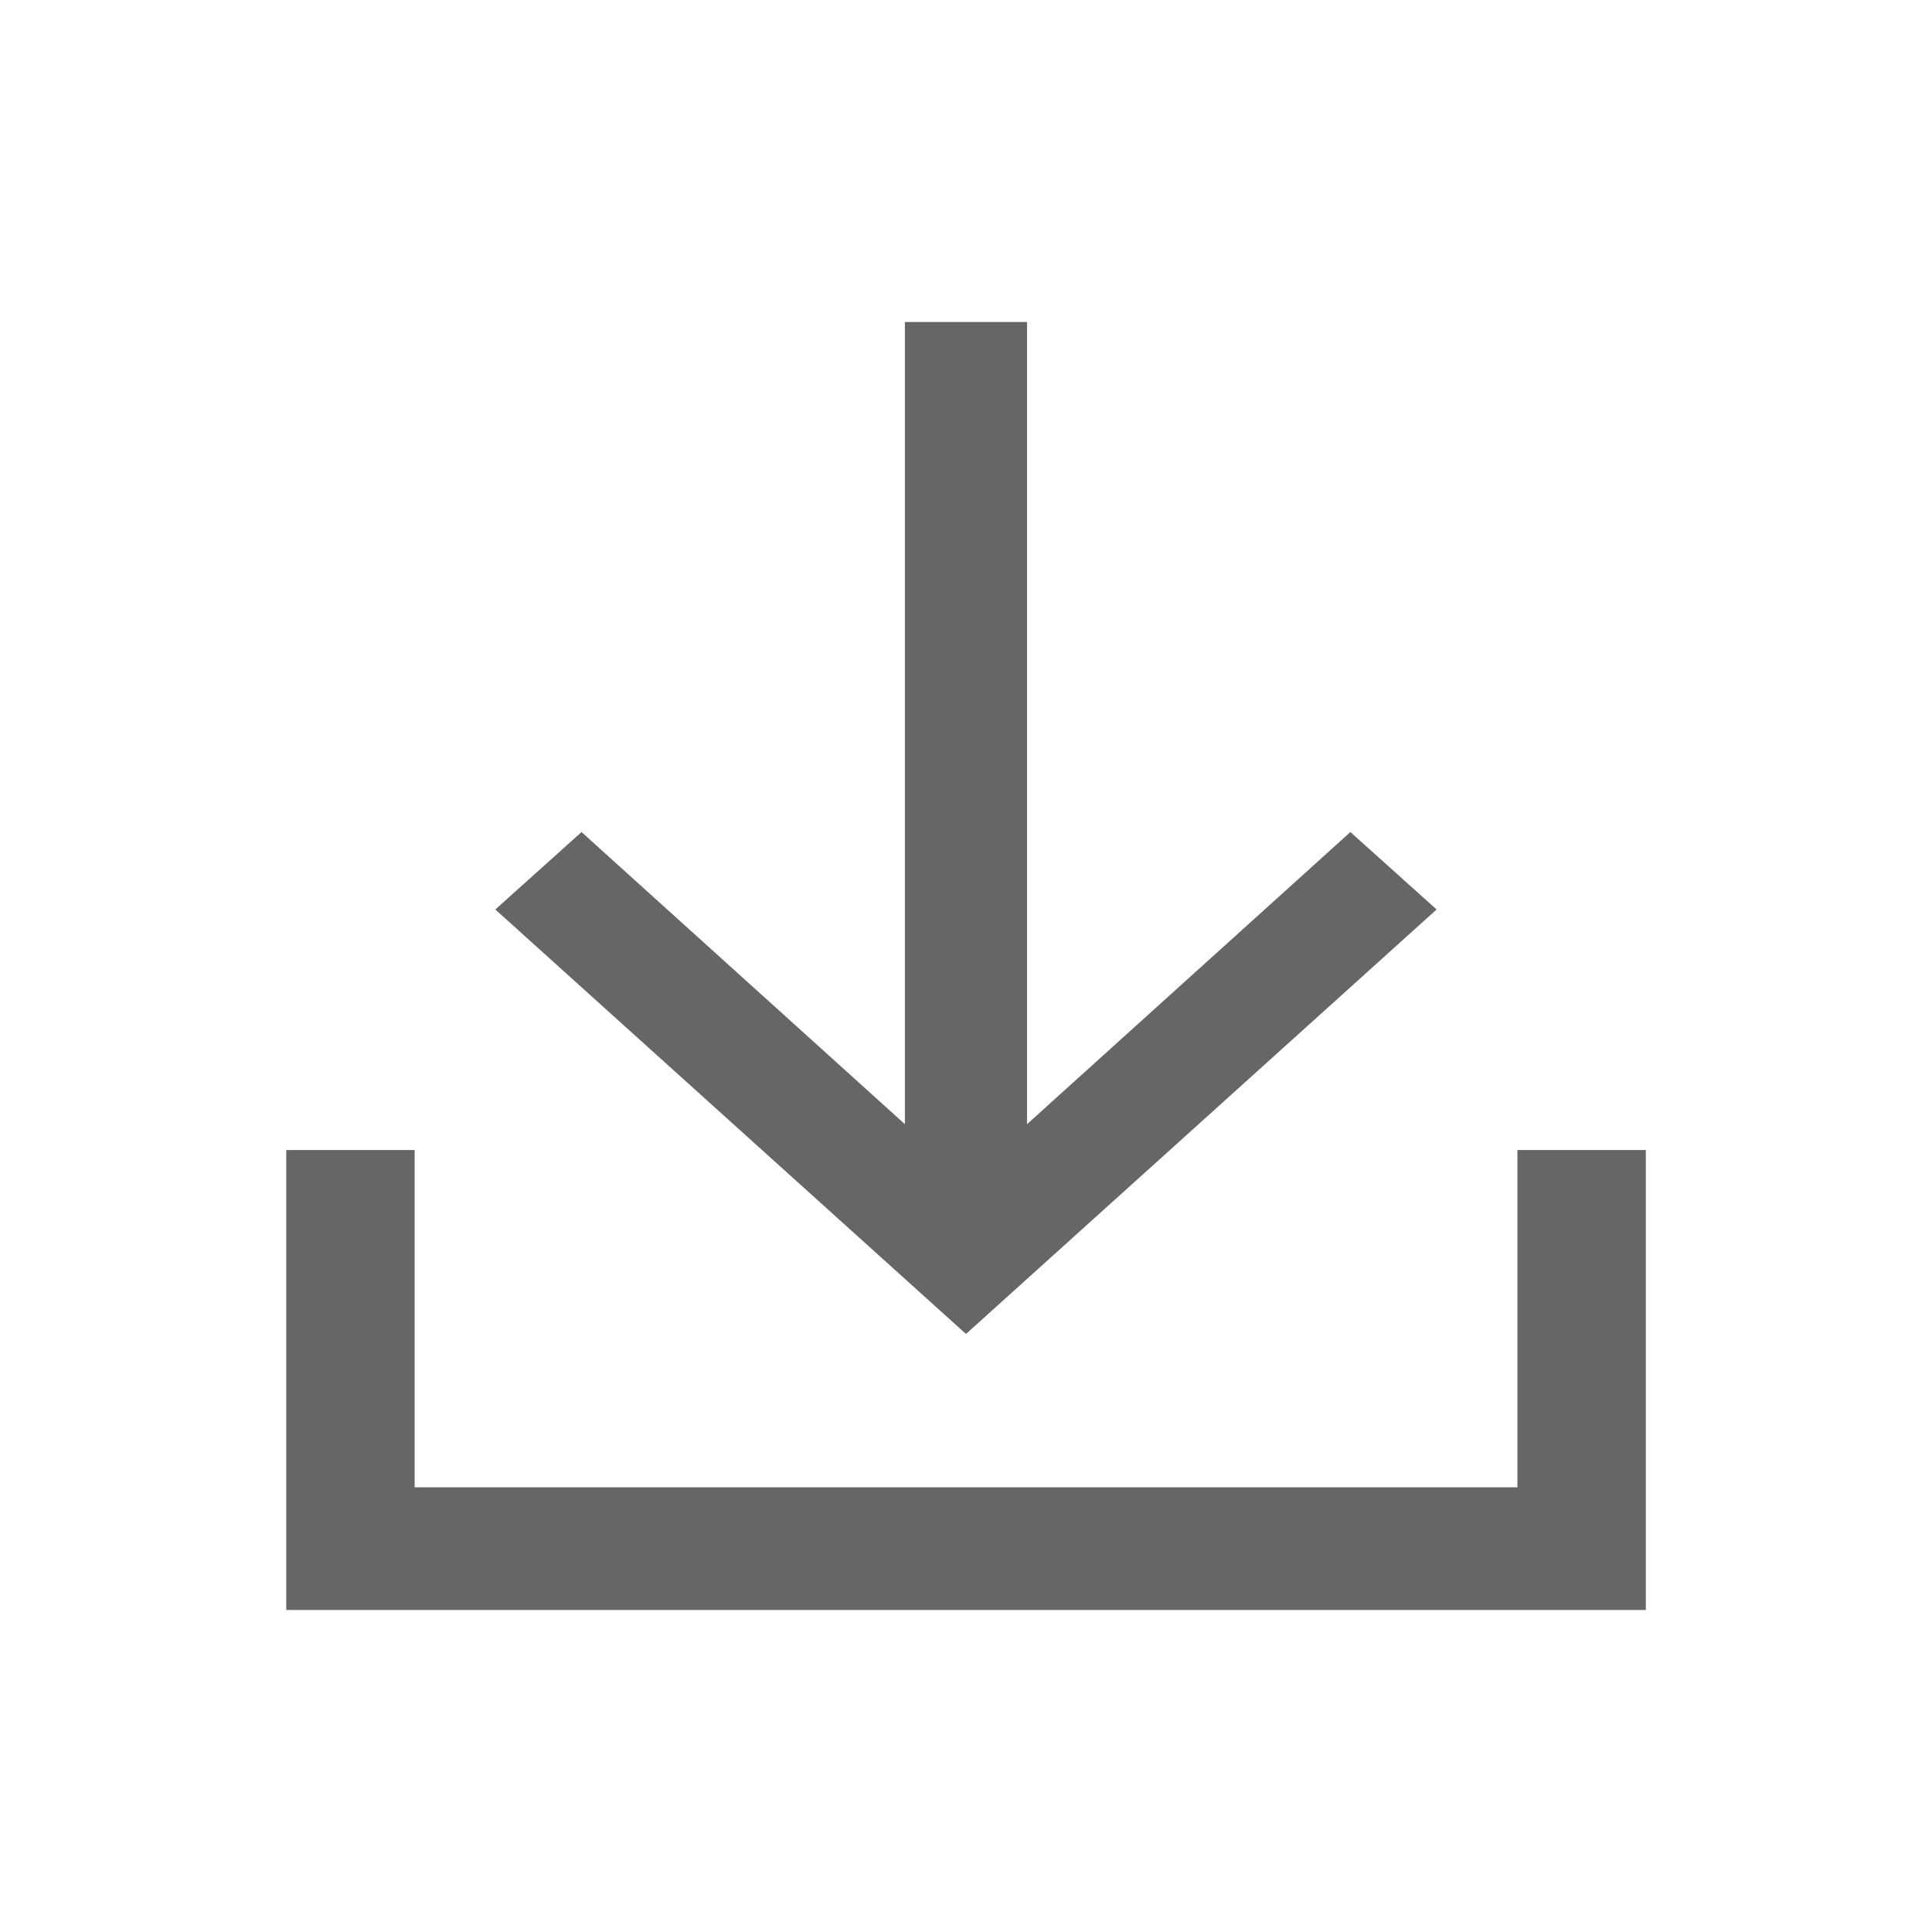
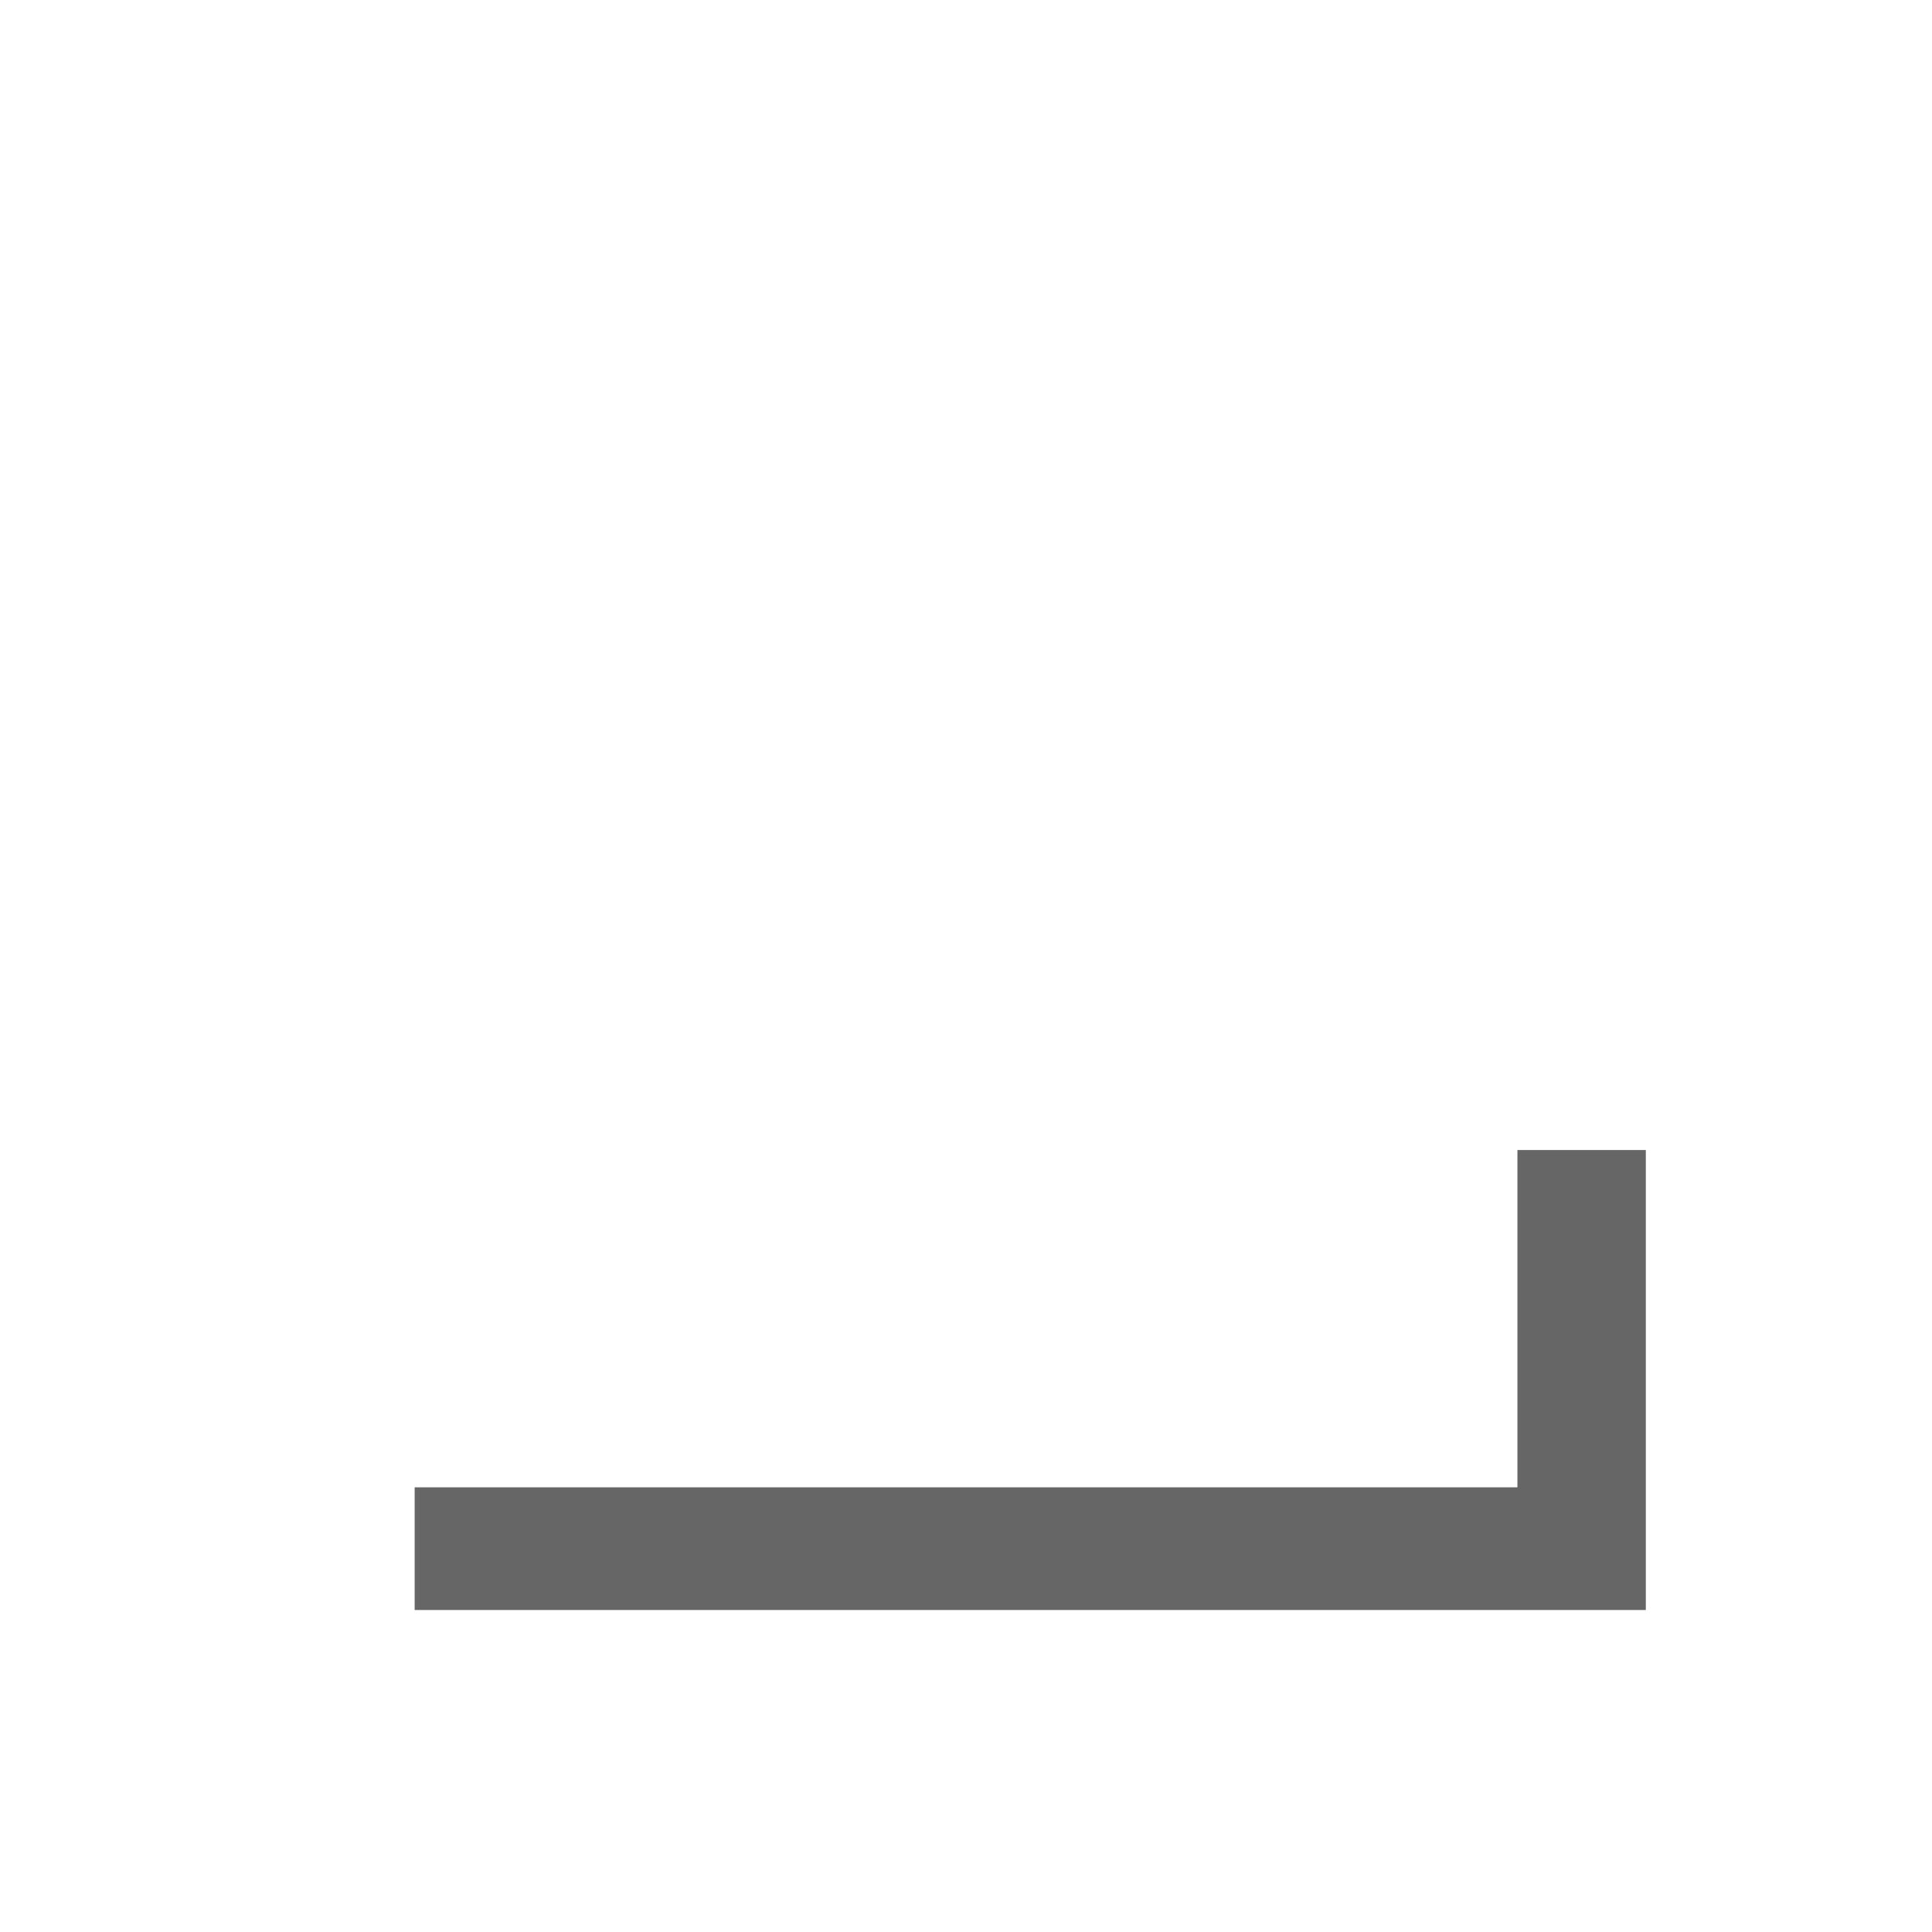
<svg xmlns="http://www.w3.org/2000/svg" width="24" height="24" viewBox="0 0 24 24" fill="none">
-   <path d="M17.846 11.298L16.775 10.336L12.758 13.965V4H11.241V13.965L7.224 10.336L6.153 11.298L12 16.571L17.846 11.298Z" fill="#666666" />
-   <path d="M18.85 14.286V18.476H5.151V14.286H3.556V20H20.445V14.286H18.85Z" fill="#666666" />
+   <path d="M18.85 14.286V18.476H5.151V14.286V20H20.445V14.286H18.85Z" fill="#666666" />
</svg>